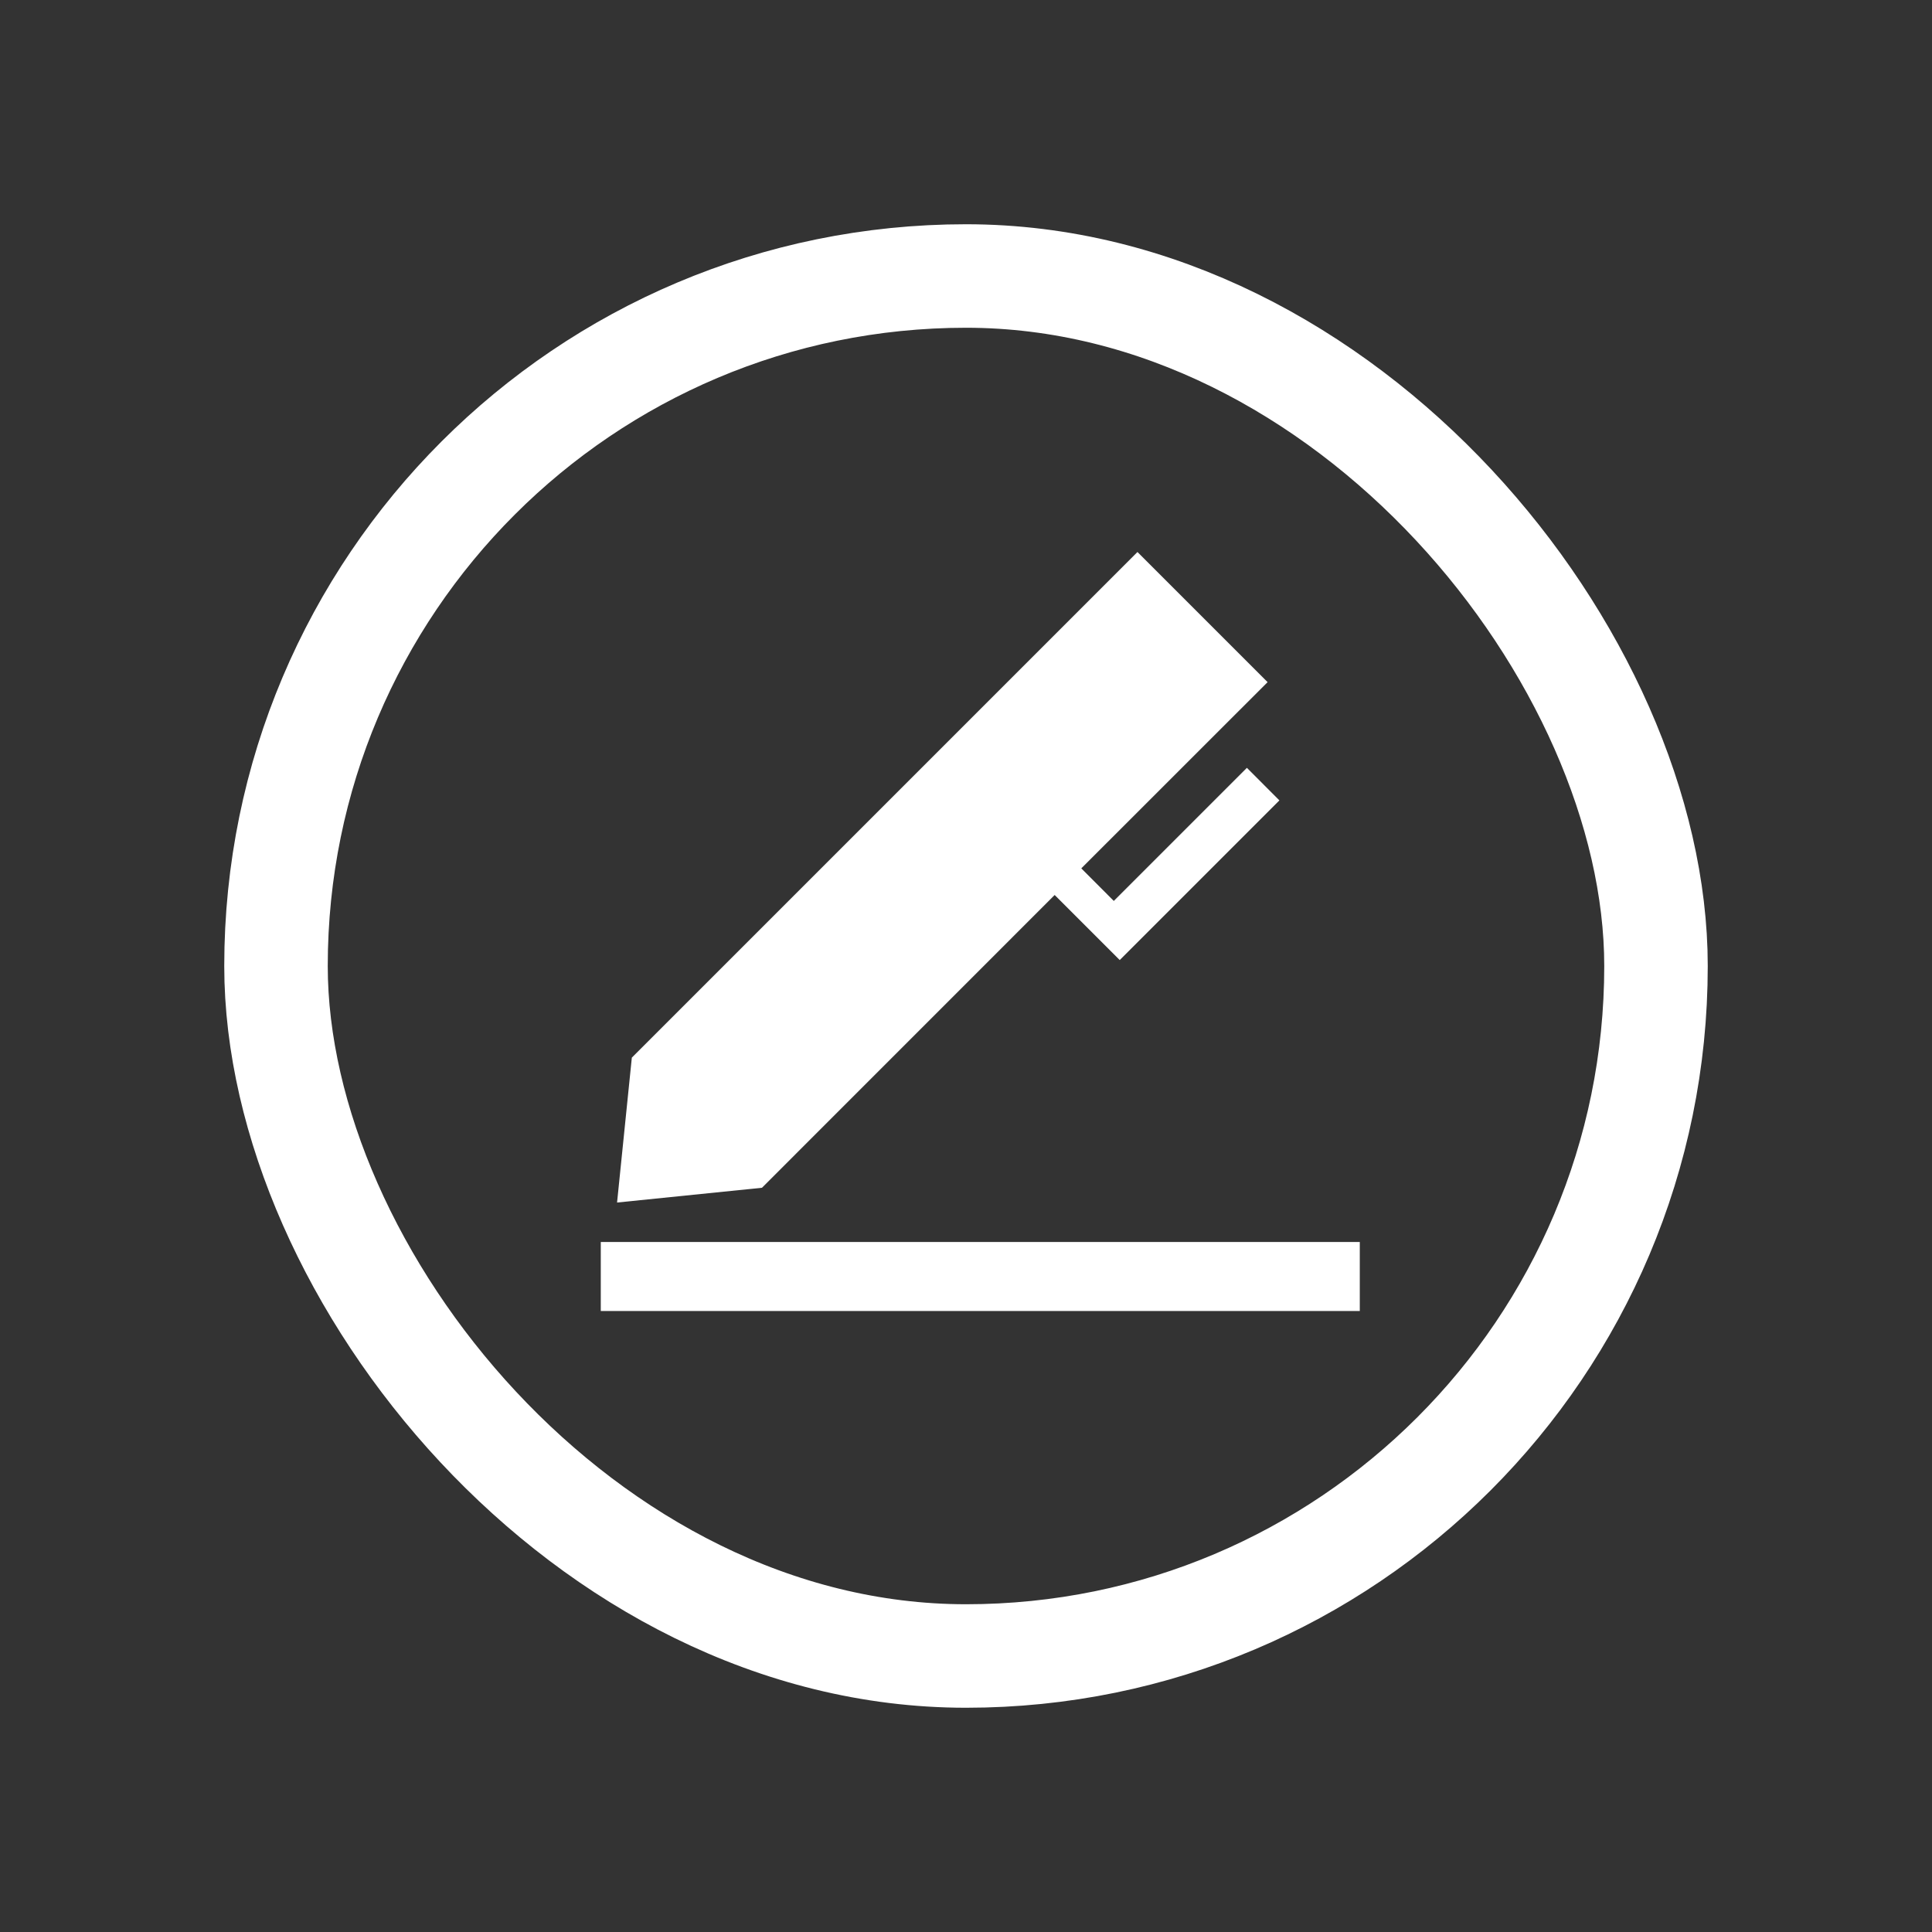
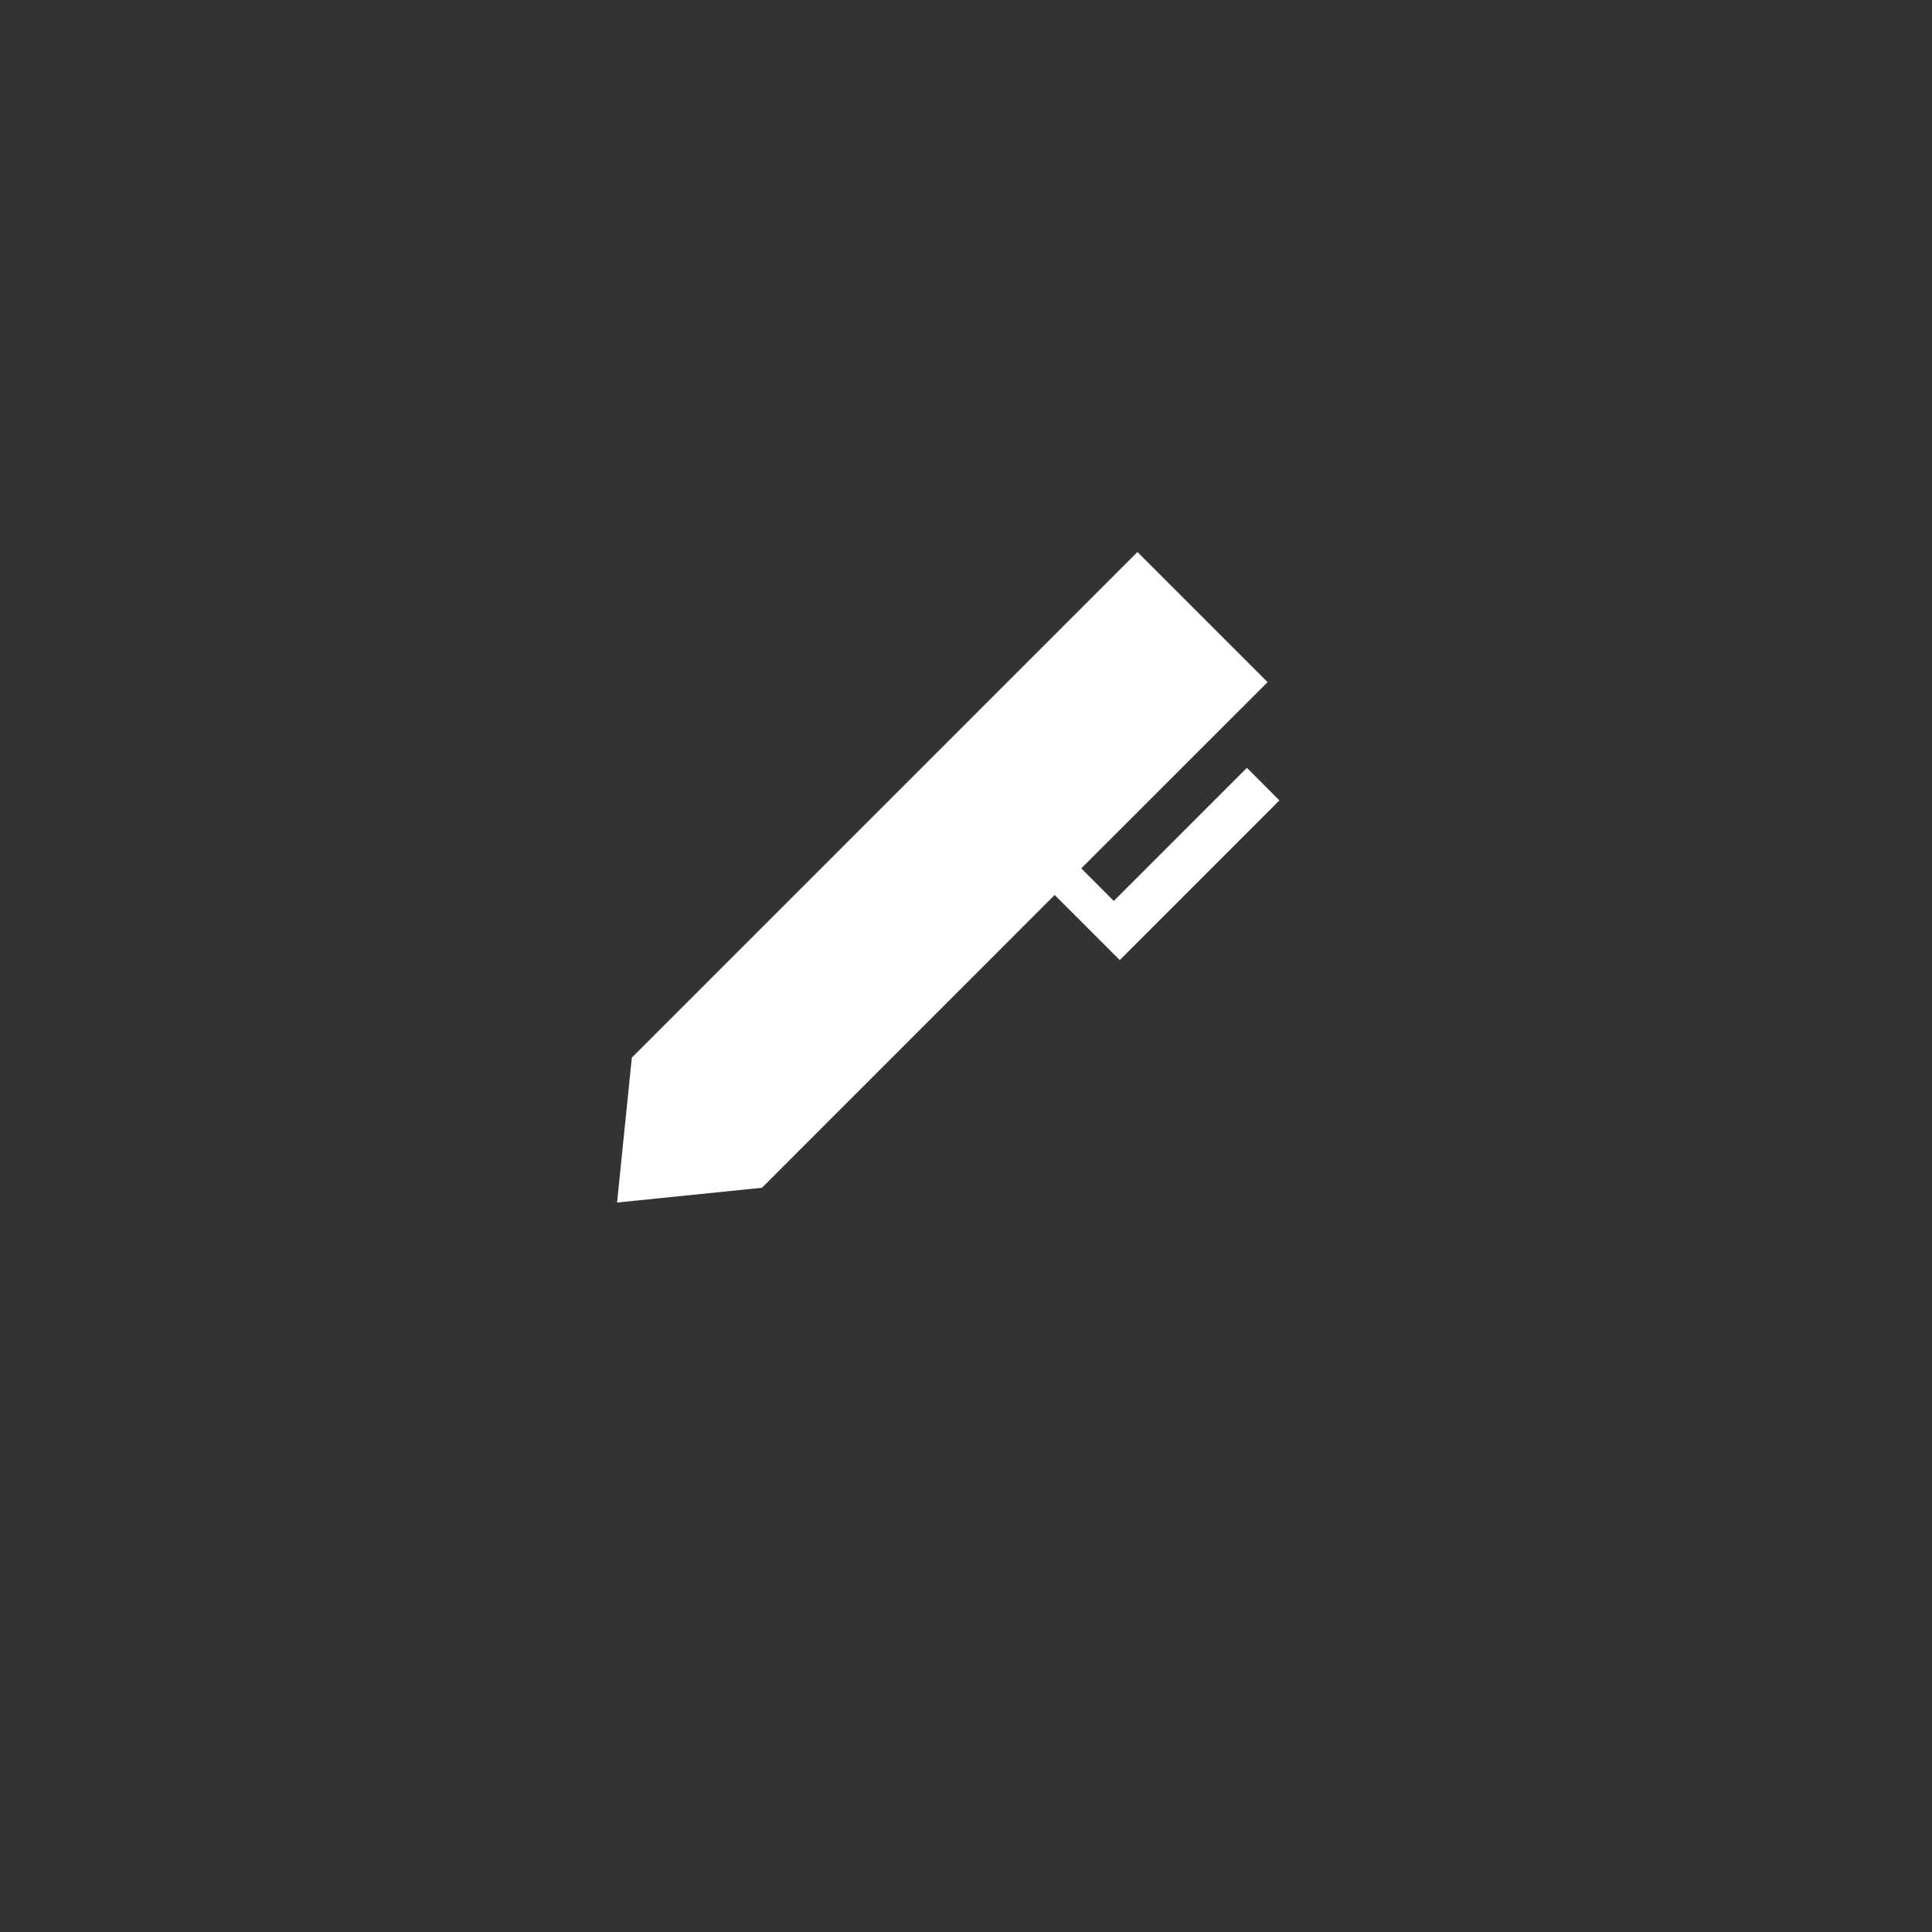
<svg xmlns="http://www.w3.org/2000/svg" width="28" height="28" viewBox="0 0 28 28" fill="none">
  <rect x="0" y="0" width="28" height="28" fill="#333333" stroke="none" />
-   <rect x="4" y="4" width="20" height="20" rx="10" stroke="white" stroke-width="1.5" />
  <path d="M16.485 8L18.371 9.886L15.671 12.585L16.142 13.057L18.071 11.128L18.542 11.6L16.228 13.914L15.285 12.971L11.043 17.214L8.943 17.428L9.157 15.328L16.485 8Z" fill="white" />
-   <path d="M8.707 18.5H19.707" stroke="white" />
</svg>